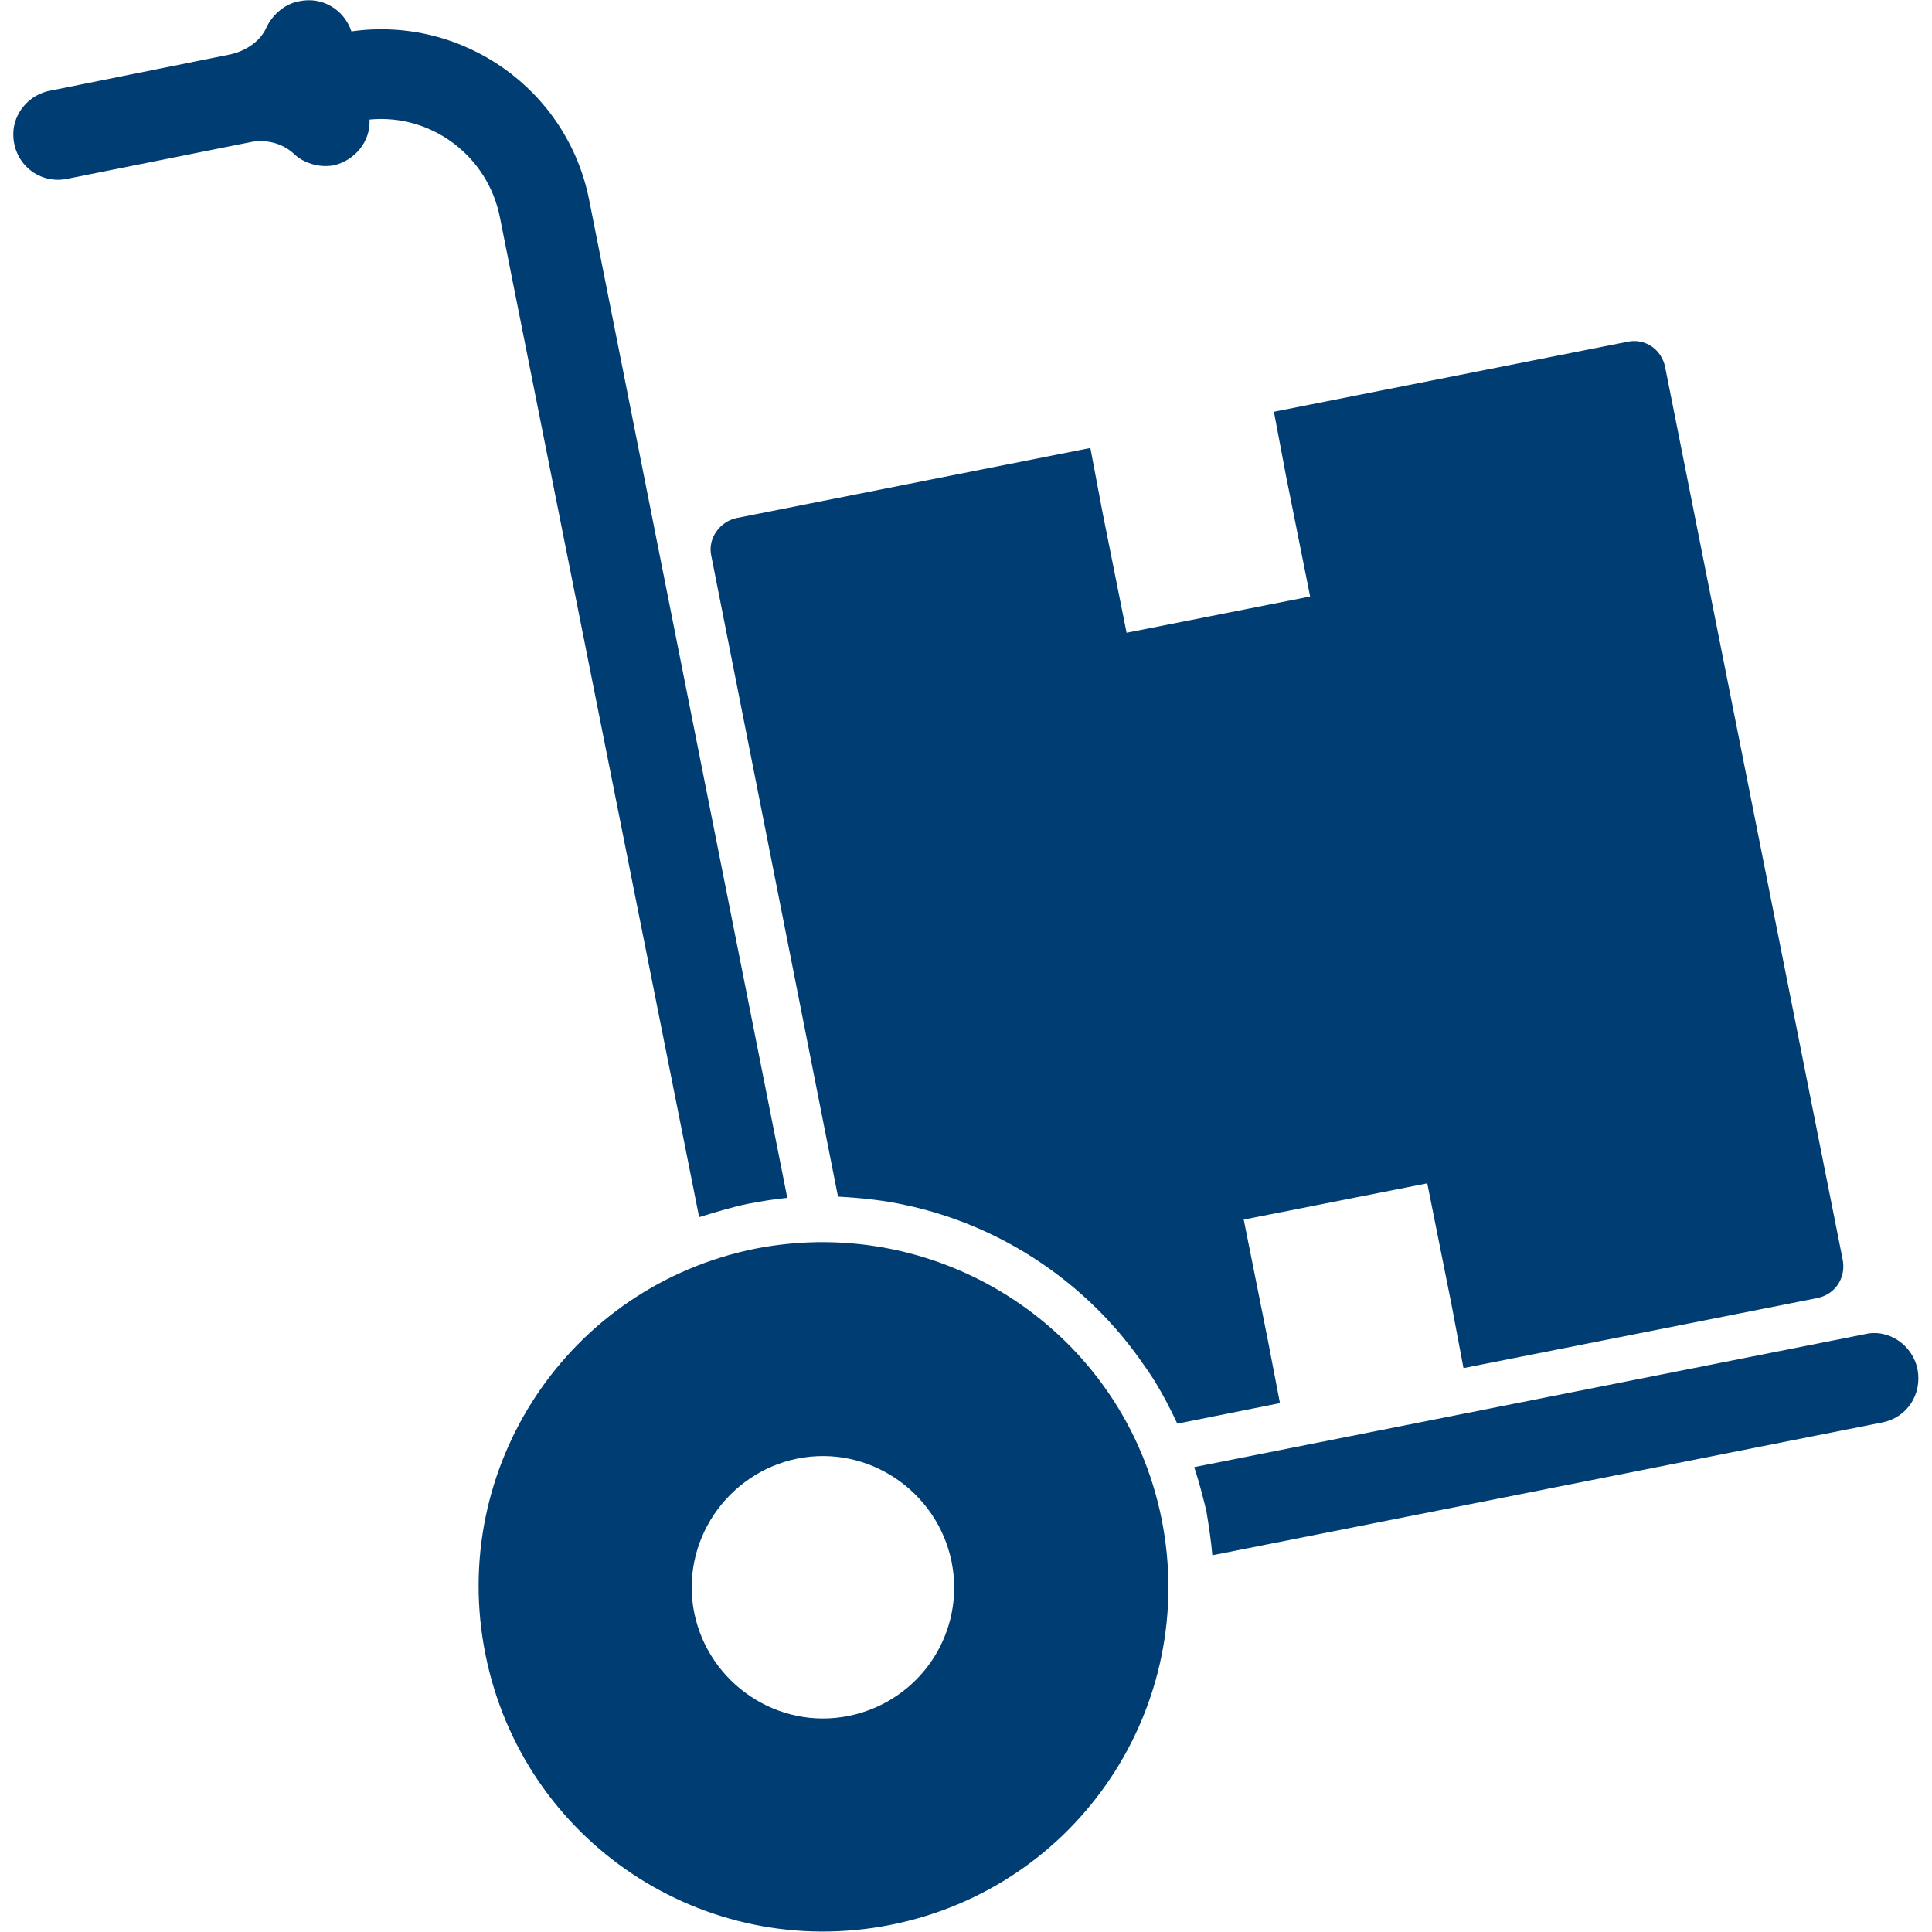
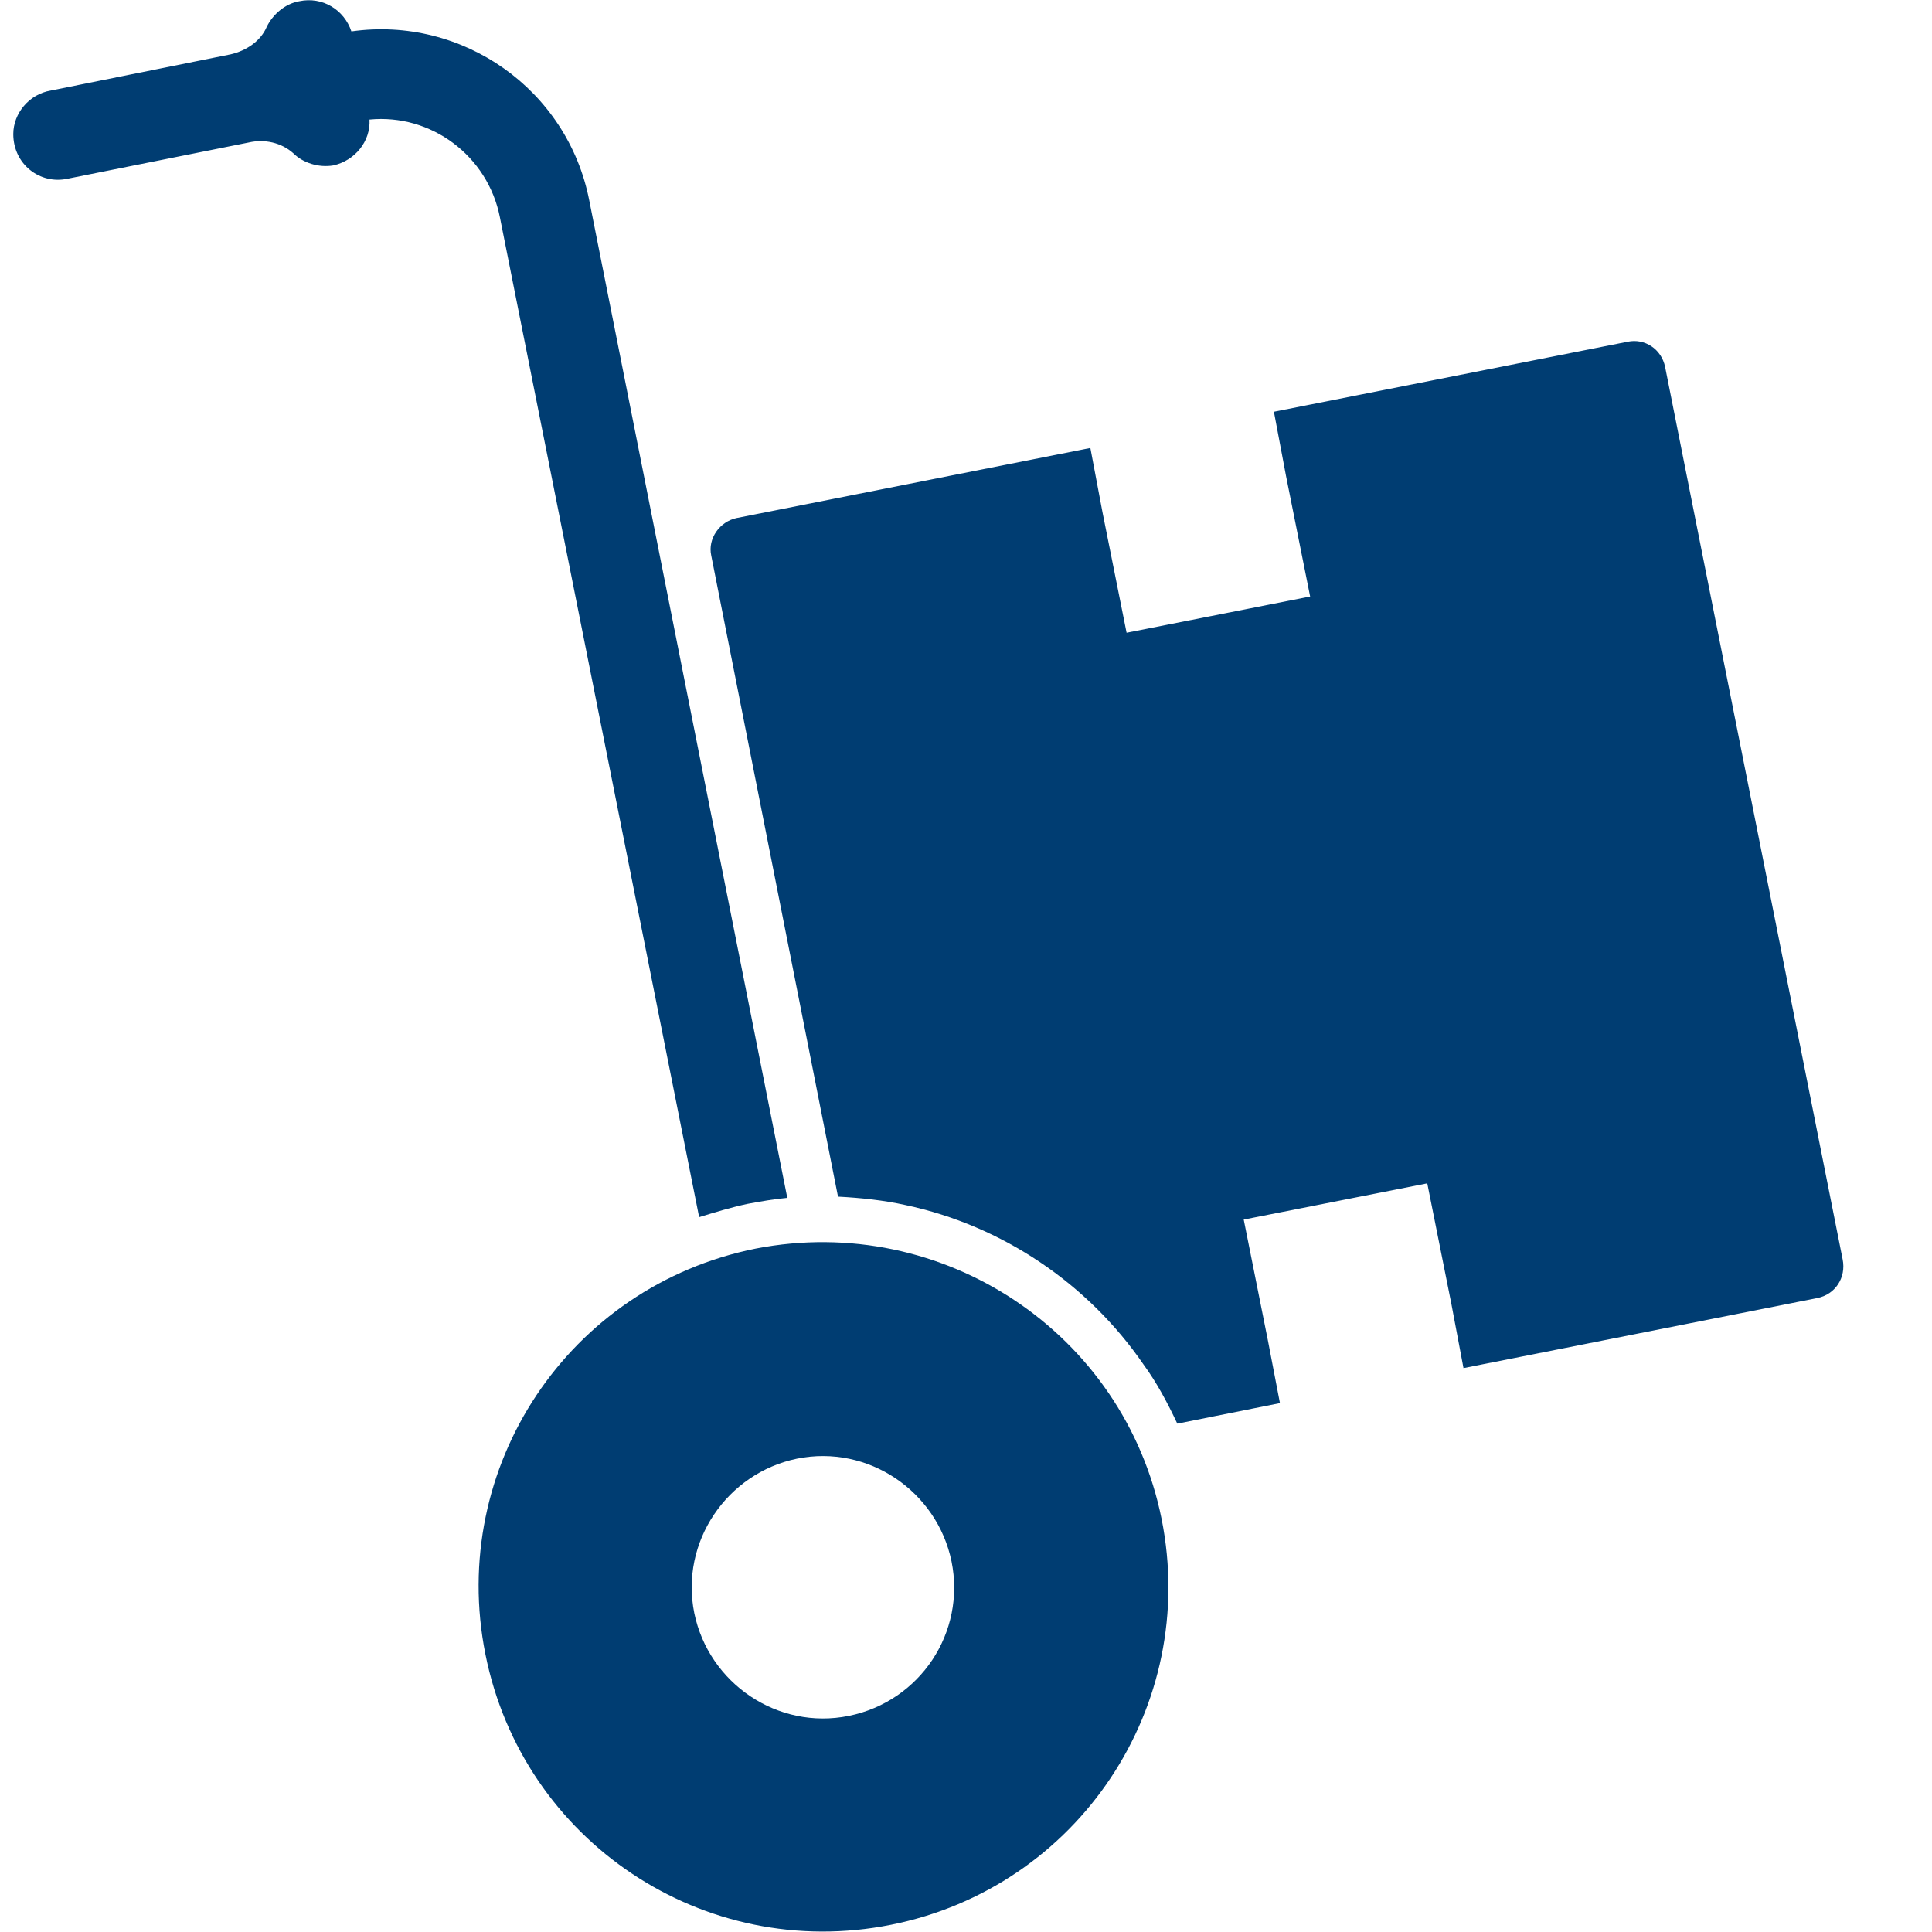
<svg xmlns="http://www.w3.org/2000/svg" version="1.1" id="Layer_1" x="0px" y="0px" viewBox="0 0 160 160" style="enable-background:new 0 0 160 160;" xml:space="preserve">
  <style type="text/css">
	.st0{fill:#003D72;}
</style>
  <g>
    <path class="st0" d="M105,111l-2-10l15.2-3l2,10l1,5.3l29.3-5.8c1.5-0.3,2.4-1.7,2.1-3.2l-14.7-73.9c-0.3-1.5-1.7-2.4-3.1-2.1   l-29.3,5.8l1,5.3l2,10l-15.2,3l-2-10l-1-5.3L61,42.9c-1.4,0.3-2.4,1.7-2.1,3.1l10.5,53.1c1.9,0.1,3.8,0.3,5.6,0.7   c8,1.7,15.1,6.5,19.7,13.2c1.1,1.5,2,3.2,2.8,4.9l8.5-1.7L105,111z" />
-     <path class="st0" d="M158.8,113.4c-0.4-2-2.4-3.4-4.4-2.9l-55.5,11c0.4,1.2,0.7,2.4,1,3.6c0.2,1.2,0.4,2.5,0.5,3.7l55.5-11   C157.9,117.4,159.2,115.5,158.8,113.4z" />
    <path class="st0" d="M57.9,100.8c1.3-0.4,2.6-0.8,4-1.1c1.1-0.2,2.2-0.4,3.3-0.5L48.8,16.6C47,7.4,38.3,1.3,29.1,2.6   c-0.6-1.8-2.4-2.9-4.3-2.5c-1.2,0.2-2.2,1.1-2.7,2.1c-0.5,1.2-1.7,2-3,2.3l-14.9,3c-1.8,0.3-3.1,1.9-3.1,3.6c0,2.5,2.2,4.2,4.5,3.7   l15-3c1.3-0.3,2.7,0,3.7,0.9c0.8,0.8,2.1,1.2,3.3,1c1.8-0.4,3.1-2,3-3.8c5.1-0.5,9.8,3,10.8,8.1L57.9,100.8z" />
-     <path class="st0" d="M62.6,103.4c-15.5,3.1-25.5,18.1-22.4,33.6c3.1,15.5,18.1,25.5,33.6,22.4s25.5-18.1,22.4-33.6   C93.1,110.4,78.1,100.4,62.6,103.4z M70.3,142.1L70.3,142.1c-5.9,1.2-11.6-2.7-12.8-8.5c-1.2-5.9,2.7-11.6,8.5-12.8   c5.9-1.2,11.6,2.7,12.8,8.5C80,135.2,76.2,140.9,70.3,142.1z" />
+     <path class="st0" d="M62.6,103.4c-15.5,3.1-25.5,18.1-22.4,33.6c3.1,15.5,18.1,25.5,33.6,22.4s25.5-18.1,22.4-33.6   C93.1,110.4,78.1,100.4,62.6,103.4M70.3,142.1L70.3,142.1c-5.9,1.2-11.6-2.7-12.8-8.5c-1.2-5.9,2.7-11.6,8.5-12.8   c5.9-1.2,11.6,2.7,12.8,8.5C80,135.2,76.2,140.9,70.3,142.1z" />
  </g>
</svg>